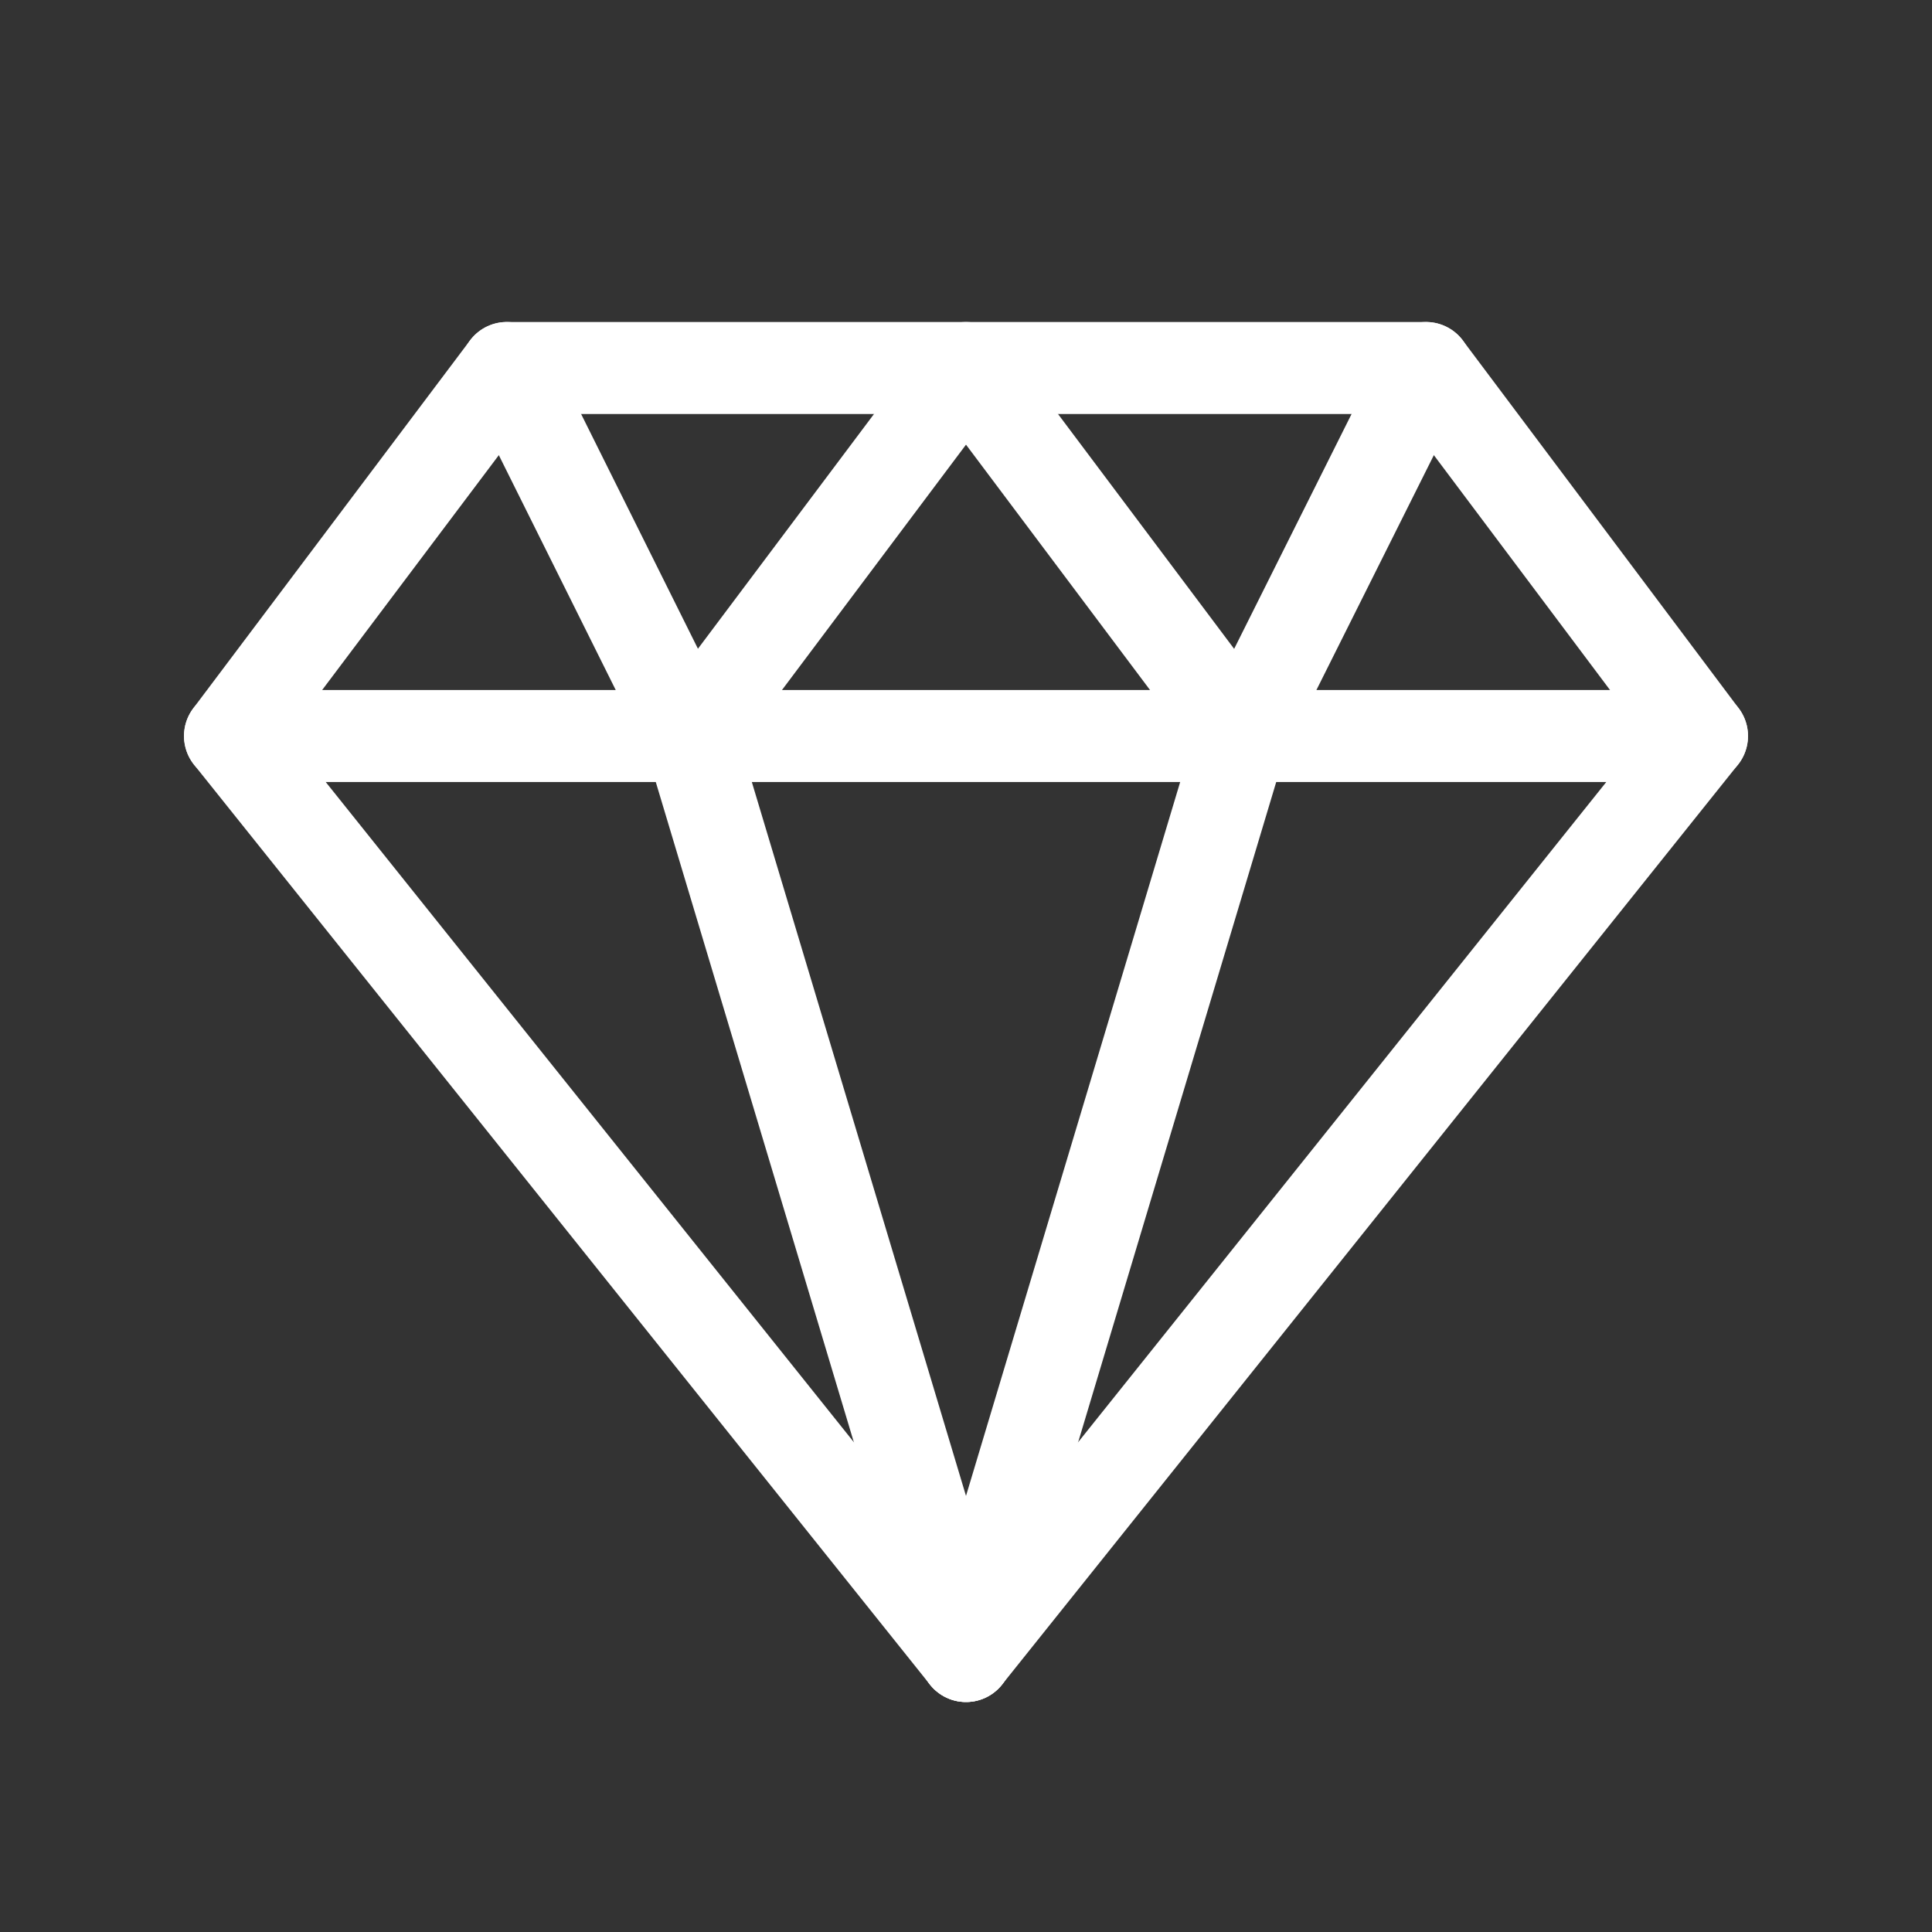
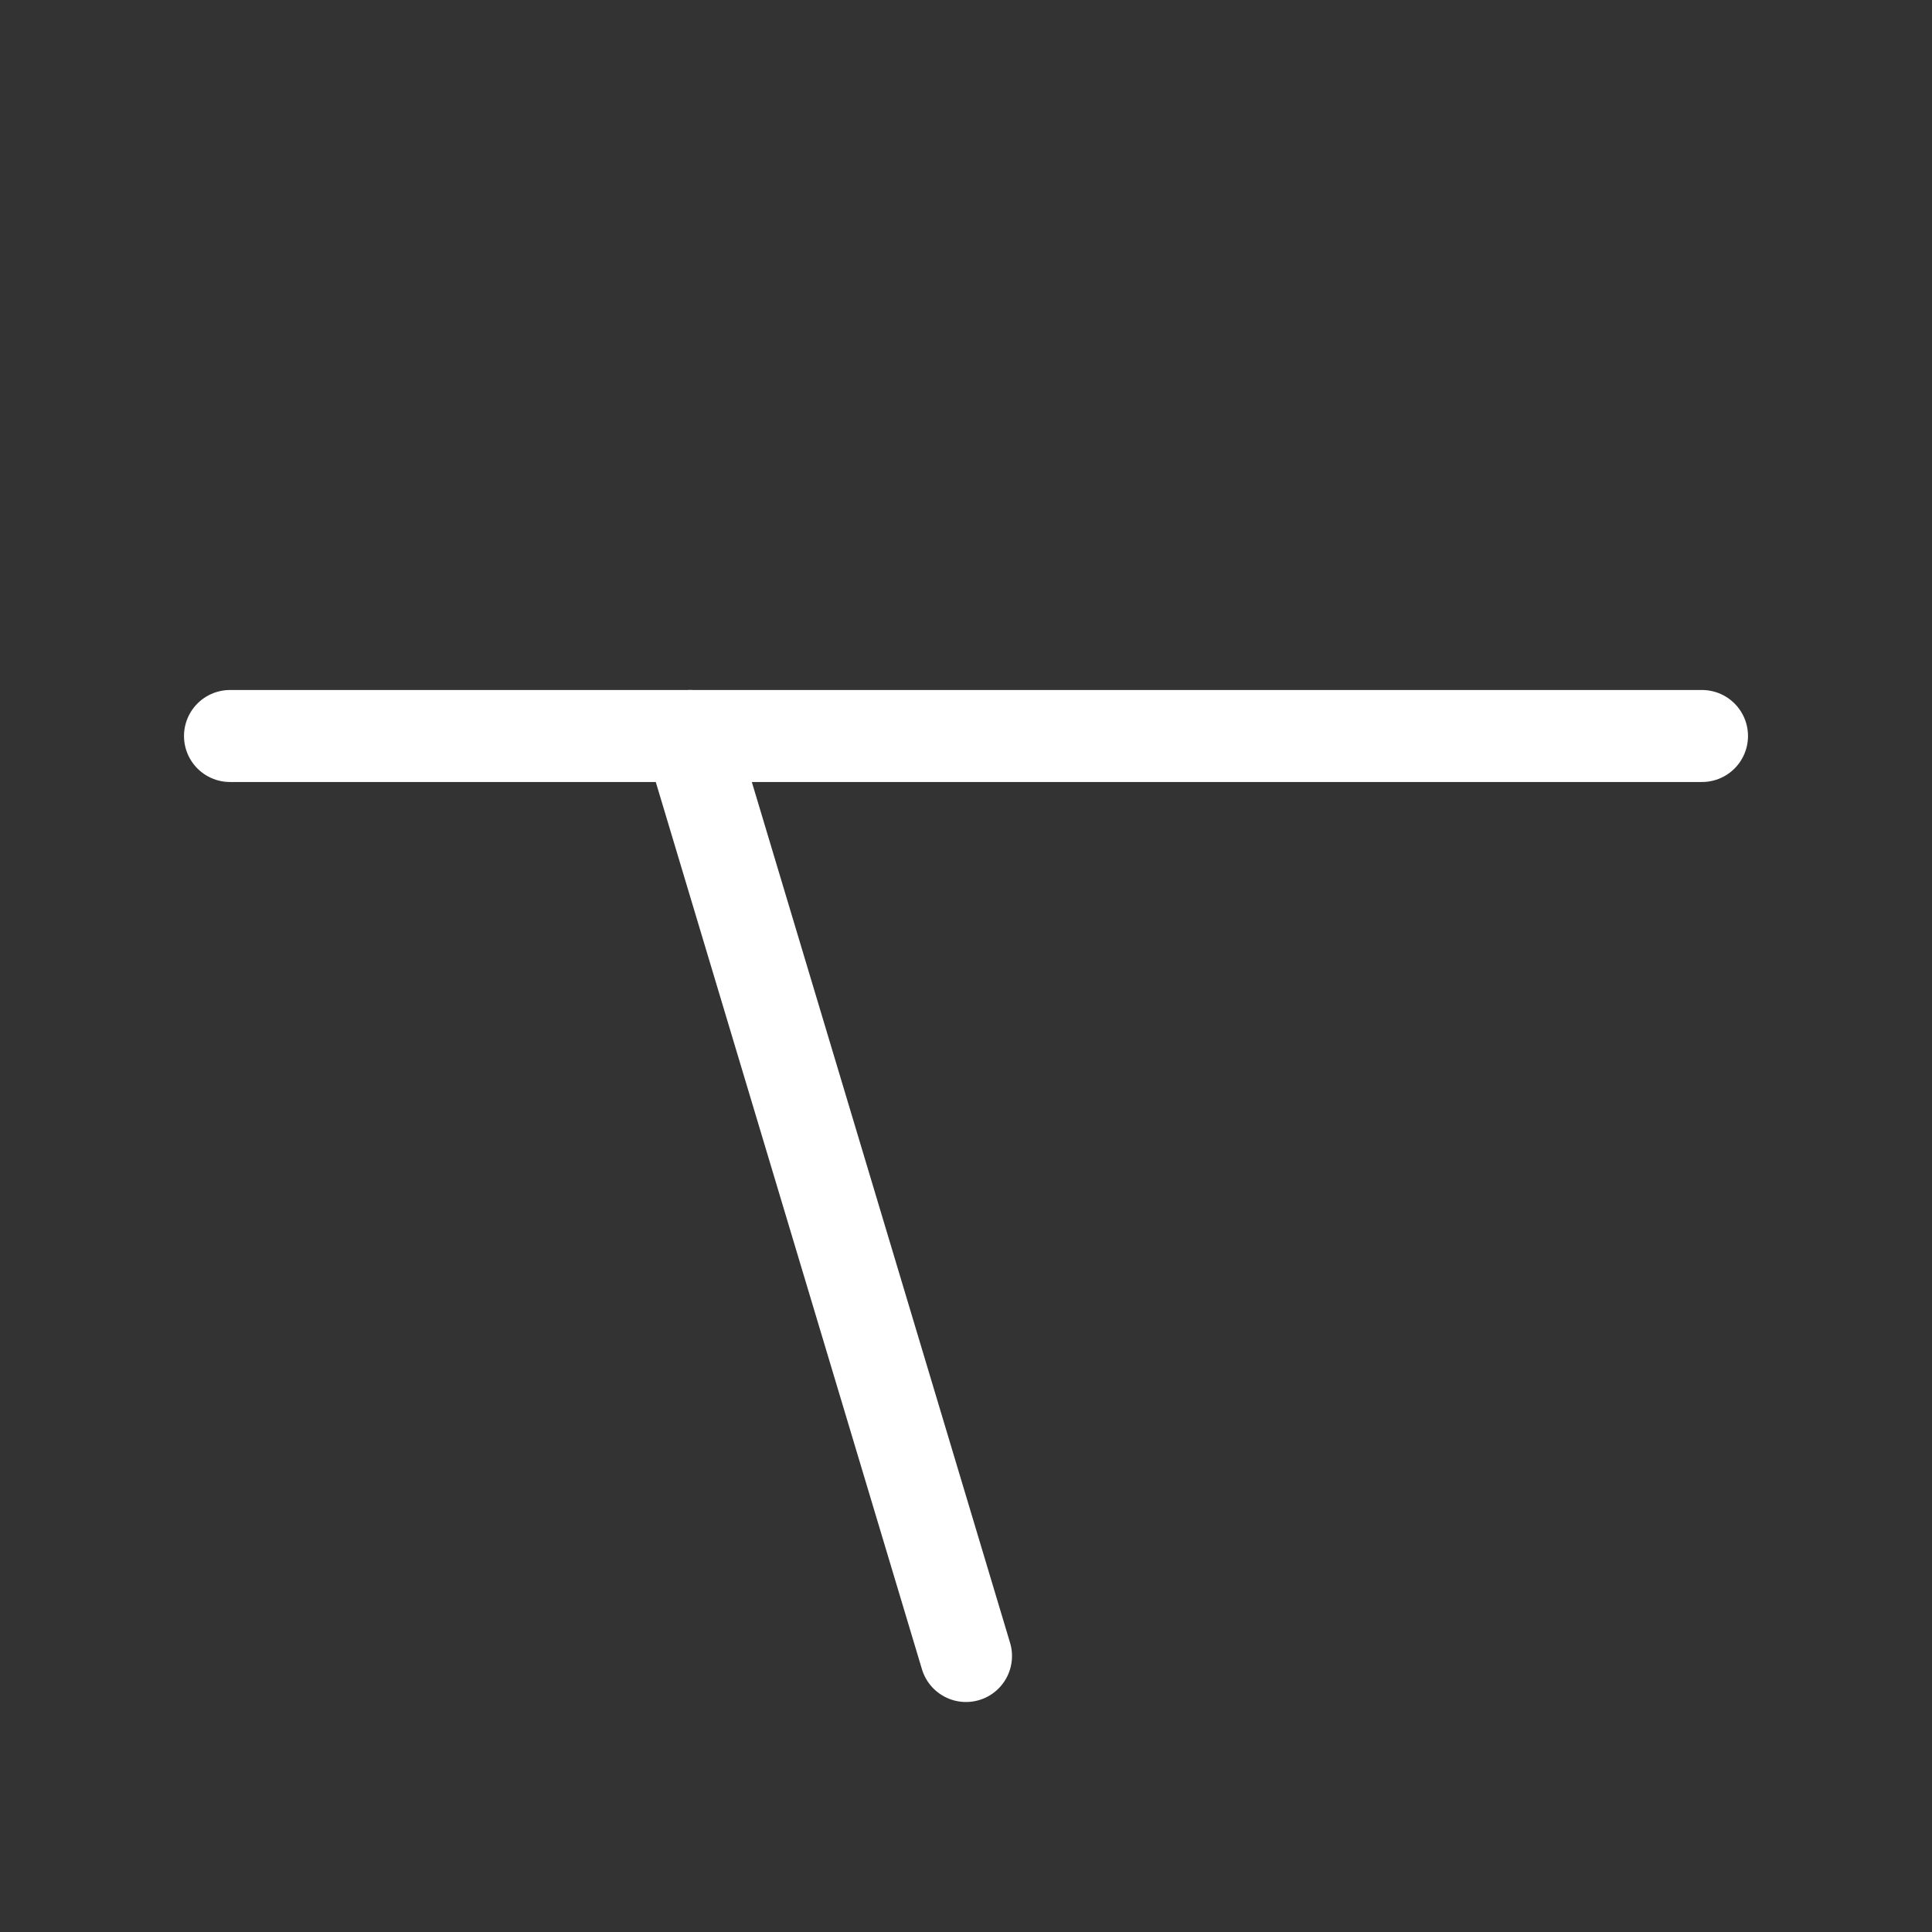
<svg xmlns="http://www.w3.org/2000/svg" height="21" viewBox="0 0 21 21" width="21">
  <rect x="0" y="0" width="21" height="21" fill="#333333" stroke="none" />
  <g fill="none" fill-rule="evenodd" stroke="currentColor" stroke-linecap="round" stroke-linejoin="round" transform="translate(2 4)">
-     <path d="m13.5 0 3 4-8 10-8-10 3.009-4z" stroke="#ffffff" stroke-width="1px" stroke-linecap="round" original-stroke="#a31359" fill="none" />
    <path d="m.5 4h16" stroke="#ffffff" stroke-width="1px" stroke-linecap="round" original-stroke="#a31359" fill="none" />
    <path d="m5.5 4 3 10" stroke="#ffffff" stroke-width="1px" stroke-linecap="round" original-stroke="#a31359" fill="none" />
-     <path d="m11.5 4-3 10" stroke="#ffffff" stroke-width="1px" stroke-linecap="round" original-stroke="#a31359" fill="none" />
-     <path d="m3.509 0 1.991 4 3-4 3 4 2-4" stroke="#ffffff" stroke-width="1px" stroke-linecap="round" original-stroke="#a31359" fill="none" />
  </g>
</svg>